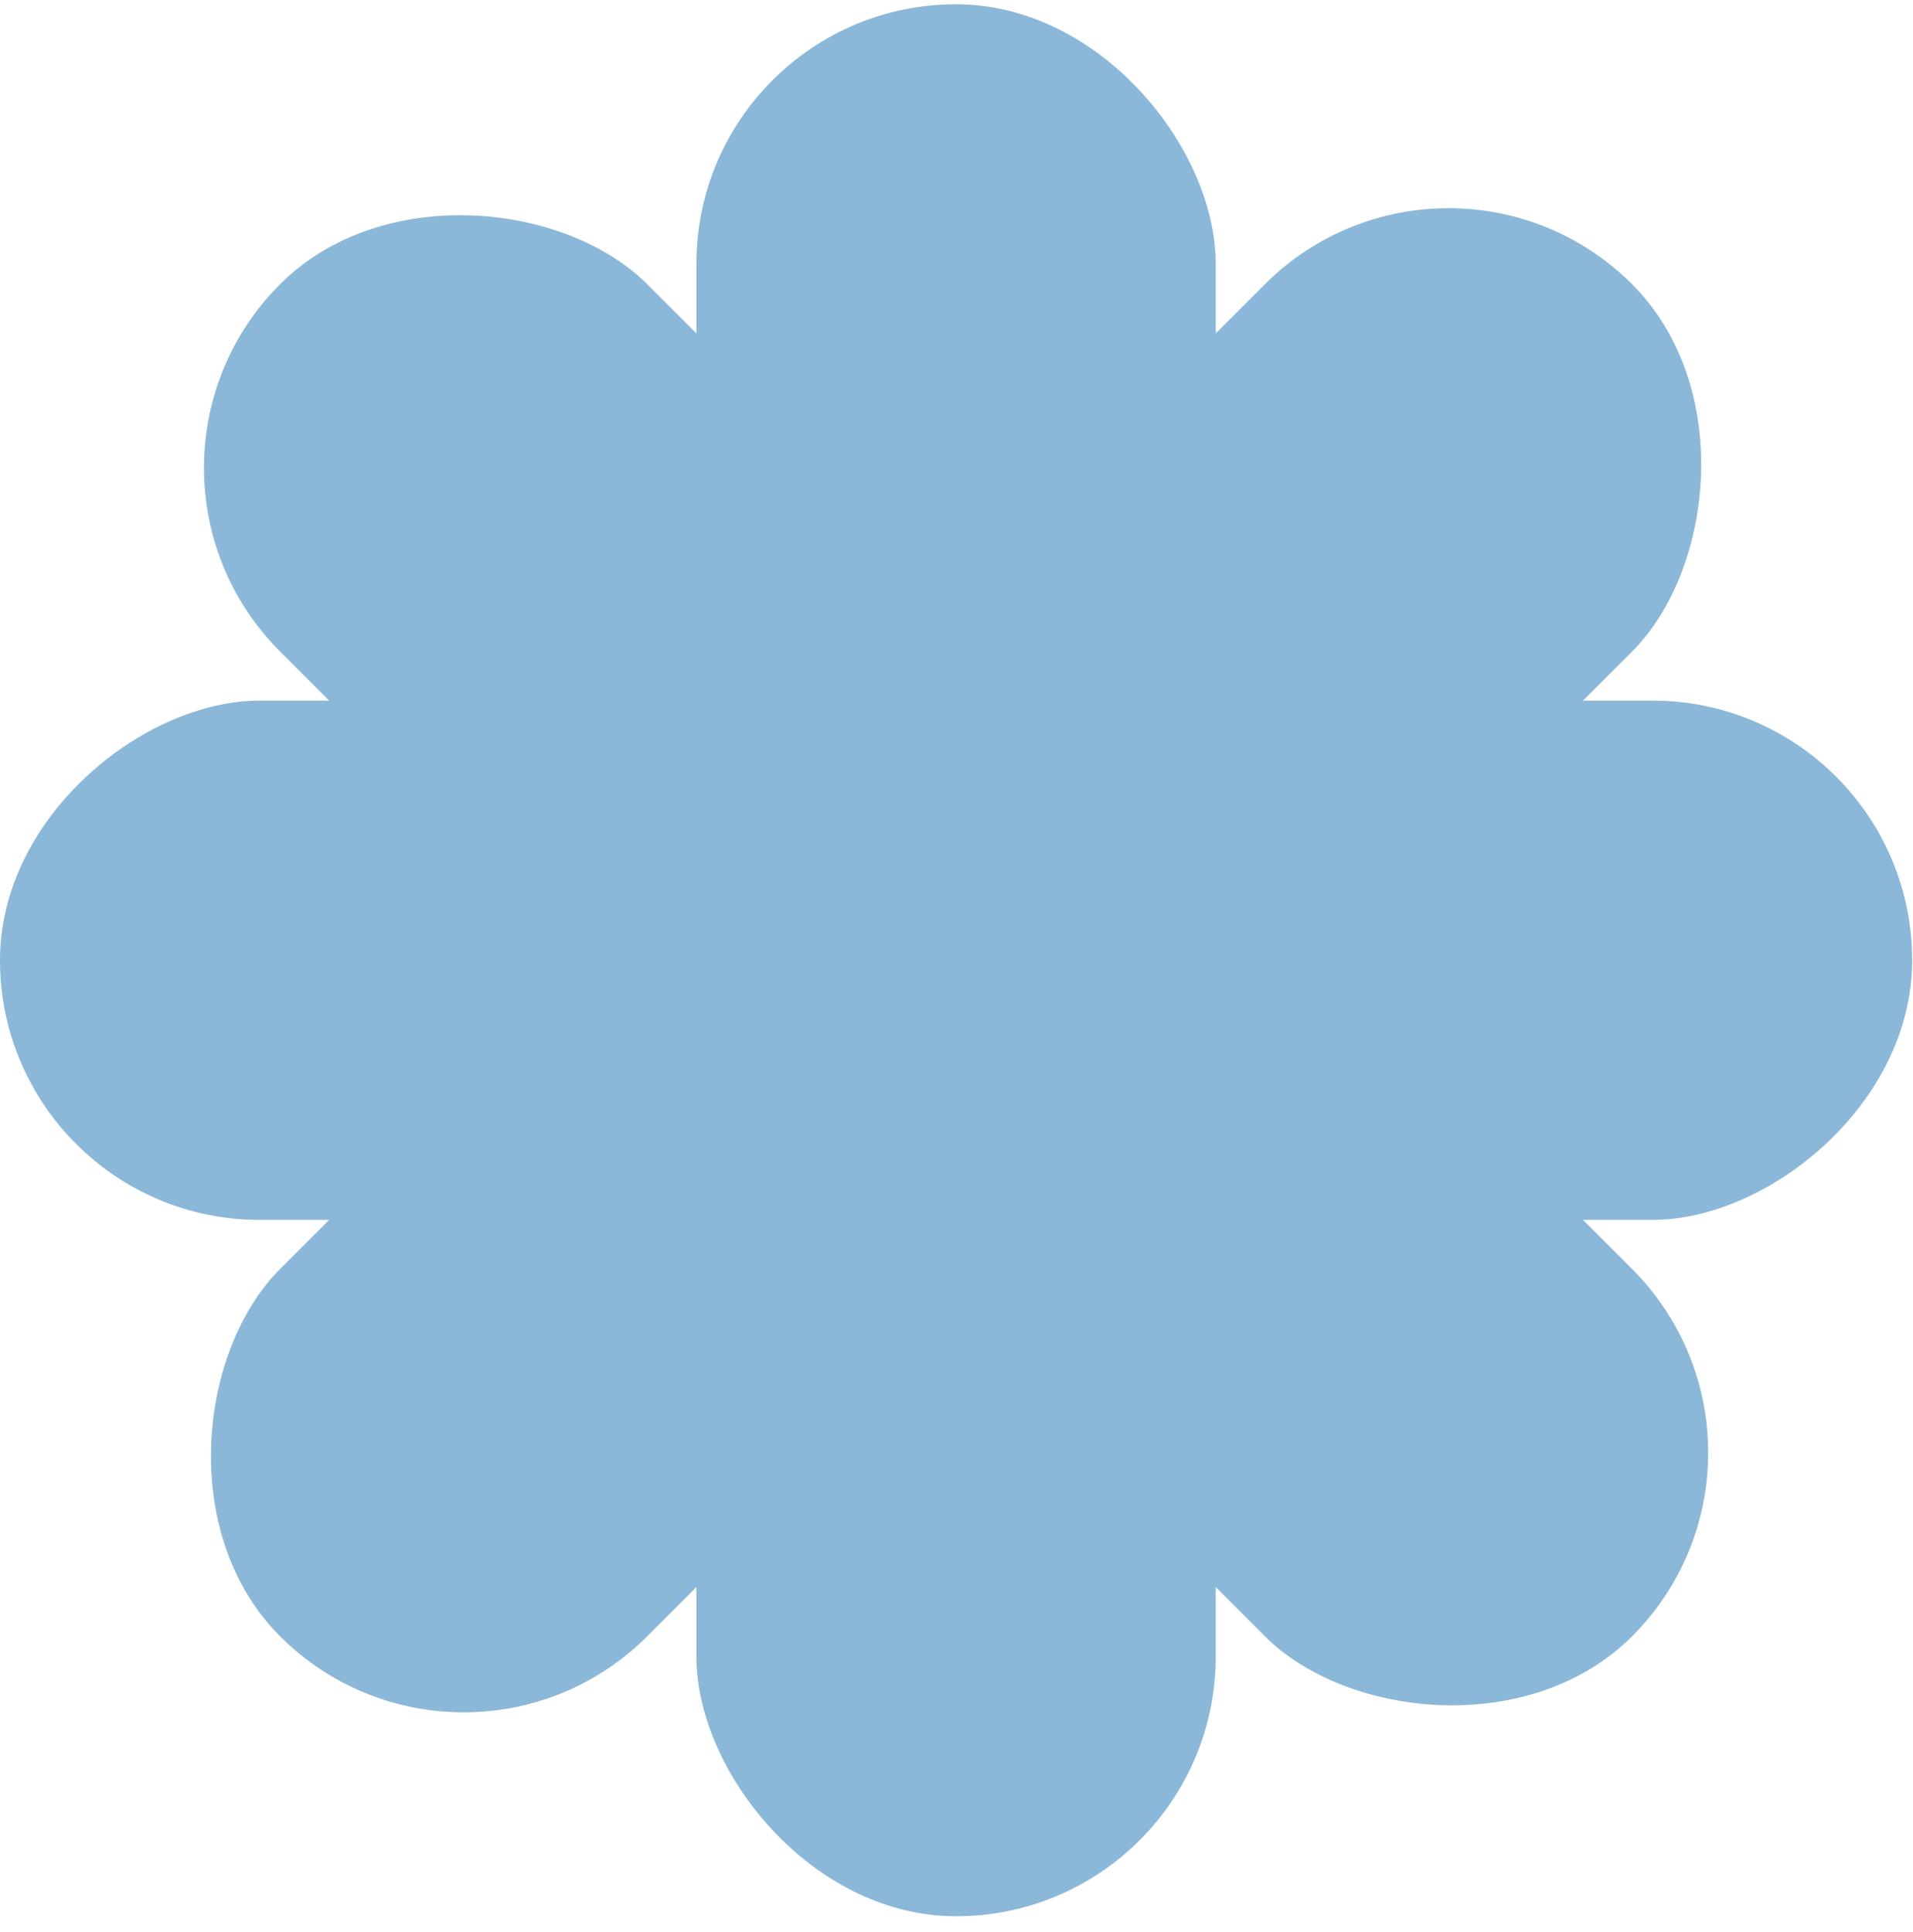
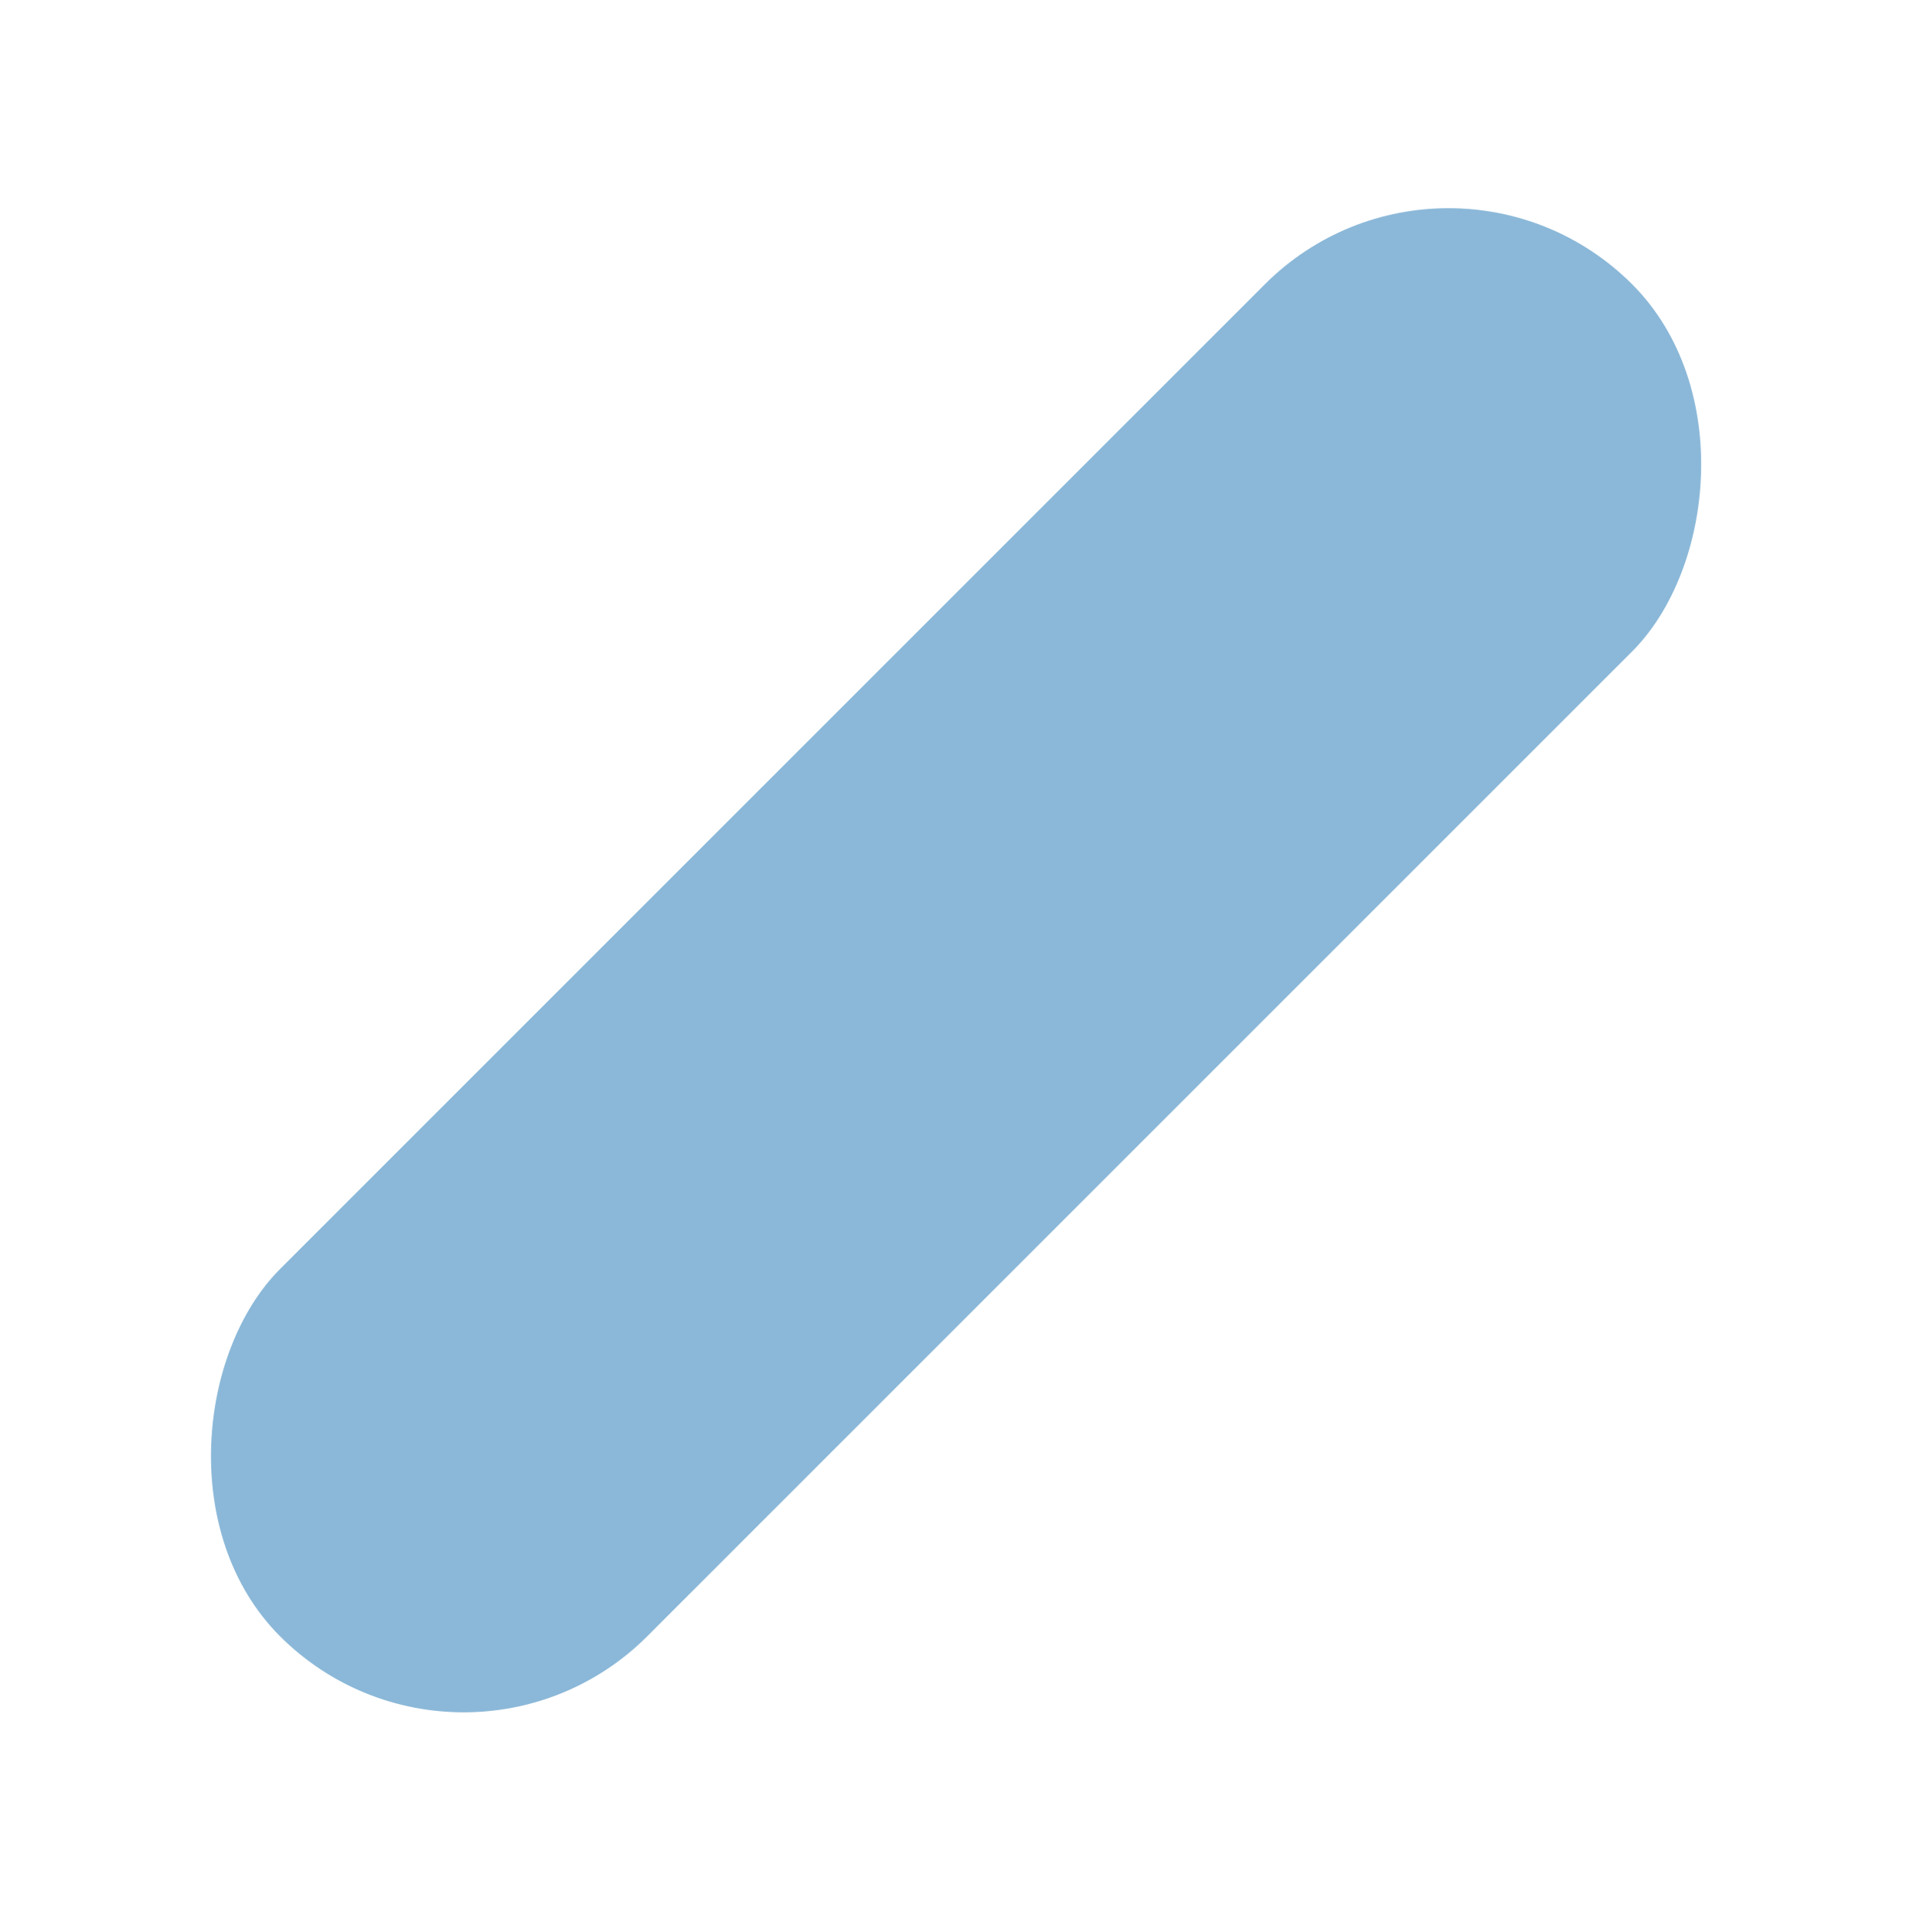
<svg xmlns="http://www.w3.org/2000/svg" width="100" height="101" viewBox="0 0 100 101" fill="none">
-   <rect x="99.955" y="36.626" width="27.148" height="99.955" rx="13.574" transform="rotate(90 99.955 36.626)" fill="#8BB8D8" />
  <rect x="75.719" y="5.262" width="27.148" height="99.955" rx="13.574" transform="rotate(45 75.719 5.262)" fill="#8BB8D8" />
-   <rect x="36.403" y="0.222" width="27.148" height="99.955" rx="13.574" fill="#8BB8D8" />
-   <rect x="5.04" y="24.459" width="27.148" height="99.955" rx="13.574" transform="rotate(-45 5.04 24.459)" fill="#8BB8D8" />
</svg>